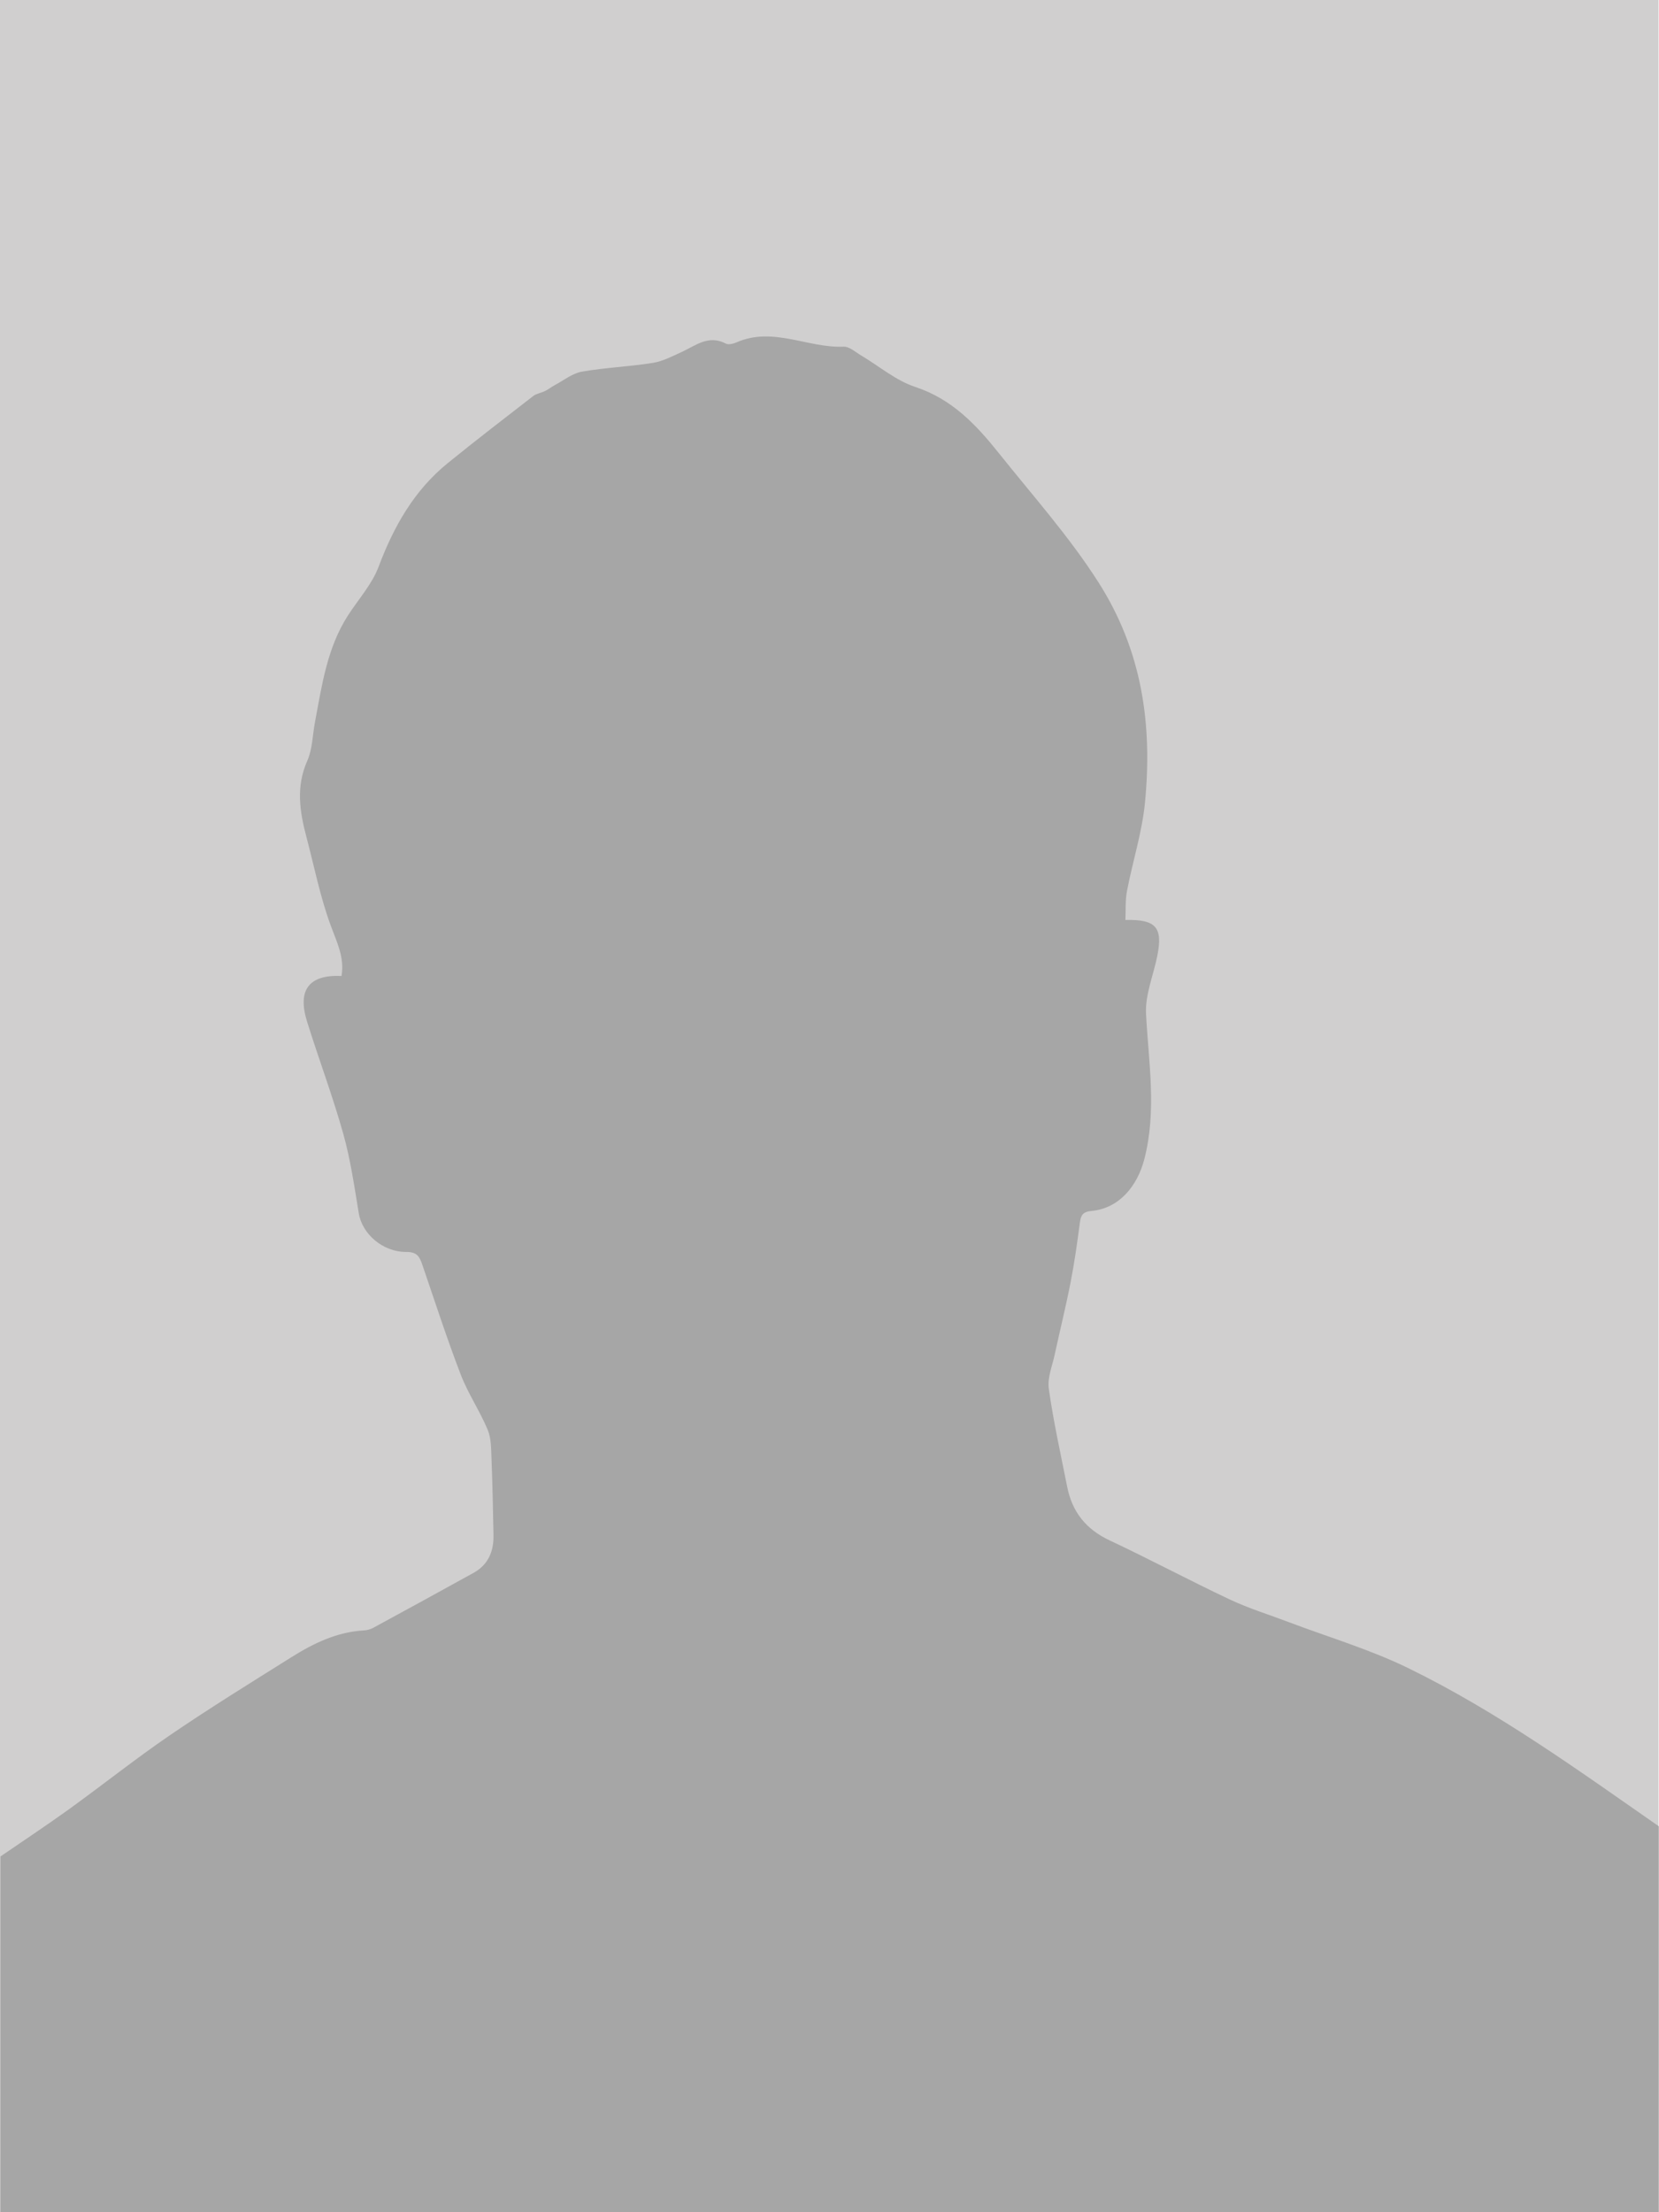
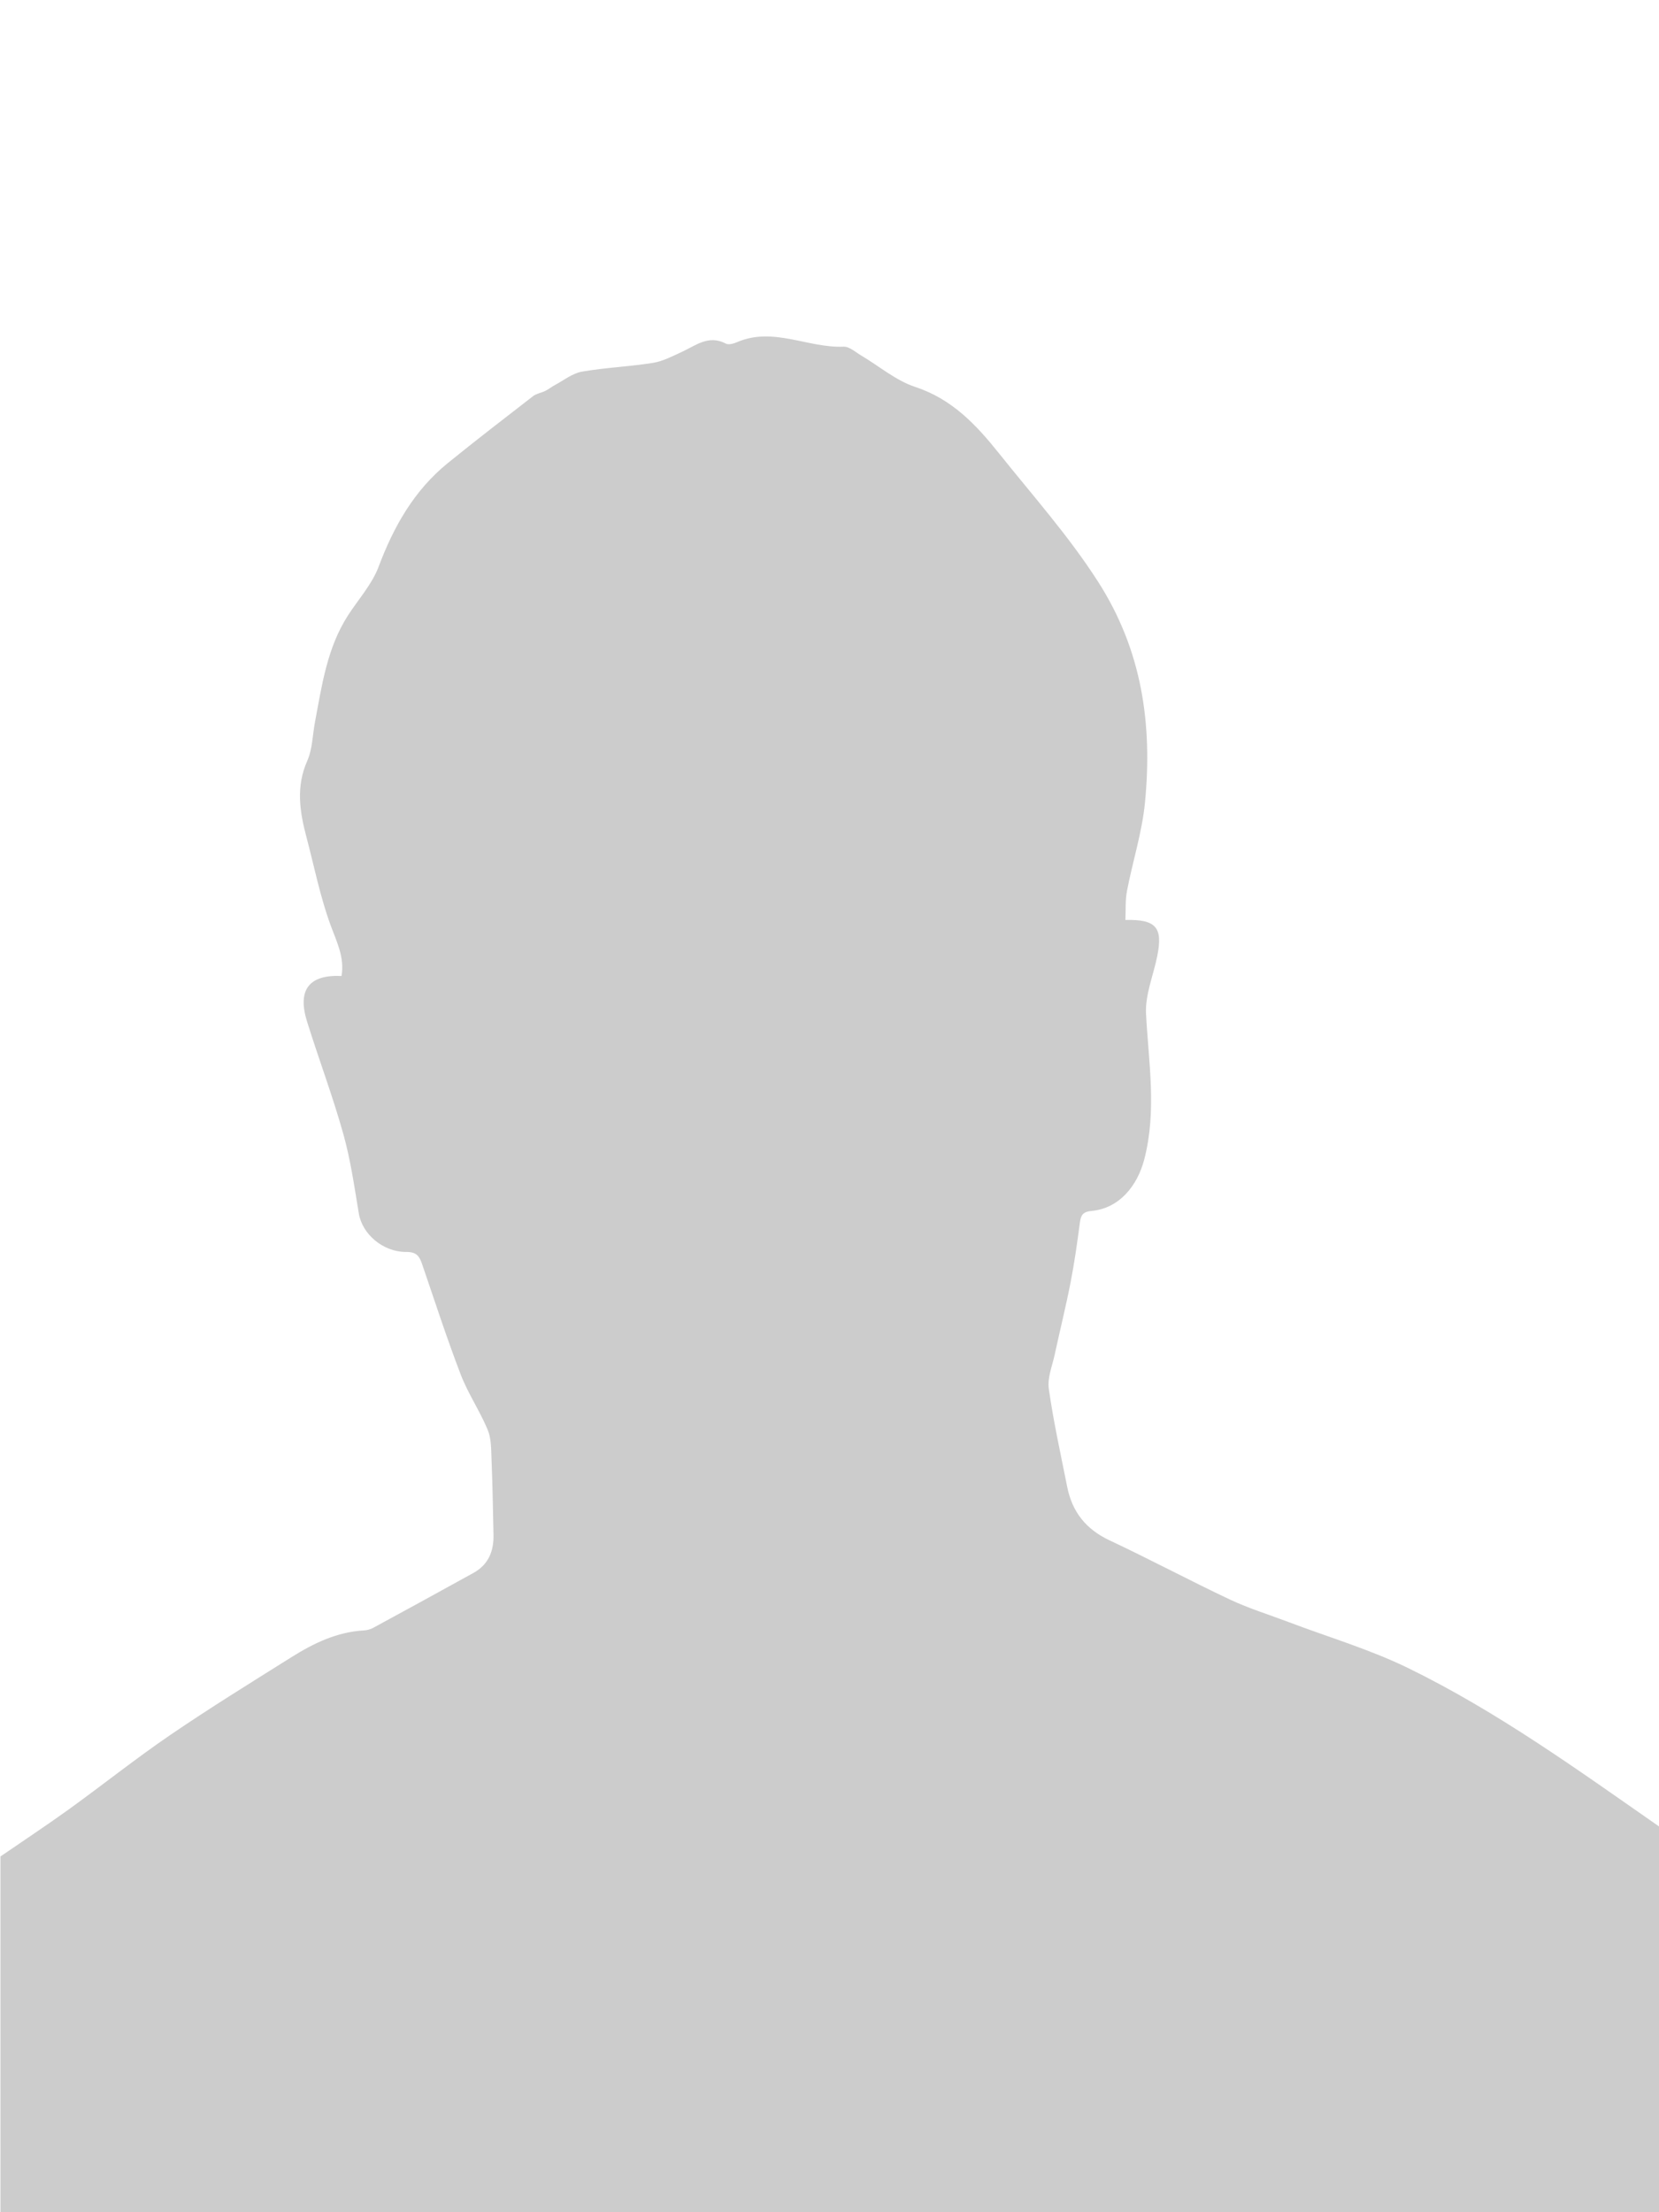
<svg xmlns="http://www.w3.org/2000/svg" id="Layer_2" viewBox="0 0 291.79 388.95">
  <defs>
    <style>.cls-1{fill:#d0cfcf;}.cls-1,.cls-2{stroke-width:0px;}.cls-2{opacity:.2;}</style>
  </defs>
  <g id="Layer_1-2">
-     <rect class="cls-1" y="0" width="291.71" height="388.95" />
    <path class="cls-2" d="M291.79,321.13v67.82H.08c0-20.85,0-41.71,0-62.56,4-2.75,8.05-5.42,11.98-8.25,5.99-4.32,11.77-8.93,17.86-13.09,6.98-4.76,14.17-9.2,21.33-13.69,3.9-2.45,8.01-4.44,12.74-4.71.56-.03,1.17-.19,1.66-.46,5.89-3.2,11.77-6.41,17.64-9.66,2.57-1.42,3.56-3.76,3.51-6.59-.09-4.47-.17-8.95-.35-13.42-.07-1.73-.03-3.6-.67-5.14-1.39-3.34-3.48-6.4-4.77-9.78-2.44-6.36-4.54-12.85-6.75-19.3-.47-1.36-.92-2.2-2.77-2.19-4.21.02-7.79-3.2-8.38-6.77-.78-4.69-1.45-9.43-2.73-13.99-1.86-6.64-4.3-13.11-6.36-19.7-1.76-5.6.3-8.32,6.05-8.06.57-3.31-.88-6.06-1.97-9.06-1.81-4.97-2.84-10.22-4.2-15.36-1.19-4.48-1.87-8.86.14-13.4.92-2.07.93-4.53,1.36-6.82,1.22-6.48,2.13-13.05,5.81-18.76,1.83-2.84,4.22-5.46,5.38-8.55,2.66-7.07,6.23-13.39,12.13-18.19,4.95-4.02,10.01-7.91,15.06-11.82.59-.45,1.43-.56,2.12-.9.59-.29,1.12-.73,1.71-1.04,1.56-.83,3.07-2.06,4.74-2.35,4.12-.72,8.34-.88,12.47-1.54,1.73-.27,3.39-1.15,5.02-1.89,2.5-1.14,4.77-3.11,7.83-1.5.48.25,1.35.01,1.93-.24,6.38-2.78,12.49,1.05,18.78.78,1.01-.04,2.09.96,3.09,1.55,3.16,1.87,6.09,4.4,9.49,5.52,6.5,2.14,10.74,6.66,14.78,11.72,5.92,7.42,12.22,14.46,17.4,22.54,7.76,12.11,9.58,25.11,8.24,38.85-.51,5.22-2.17,10.33-3.16,15.51-.32,1.65-.2,3.38-.28,5.1,5.41-.13,6.61,1.32,5.61,6.31-.68,3.42-2.16,6.86-1.98,10.23.45,8.53,1.91,16.95-.3,25.51-1.22,4.73-4.43,8.65-9.25,9.1-1.56.15-1.91.72-2.09,2.09-.46,3.52-.96,7.05-1.64,10.53-.83,4.23-1.87,8.42-2.78,12.63-.43,2.01-1.32,4.11-1.04,6.04.82,5.77,2.09,11.48,3.23,17.21.87,4.4,3.29,7.47,7.45,9.42,7.13,3.35,14.09,7.07,21.22,10.43,3.32,1.56,6.86,2.64,10.3,3.95,7.03,2.66,14.32,4.81,21.05,8.1,15.68,7.66,29.81,17.89,44.09,27.83Z" />
  </g>
</svg>